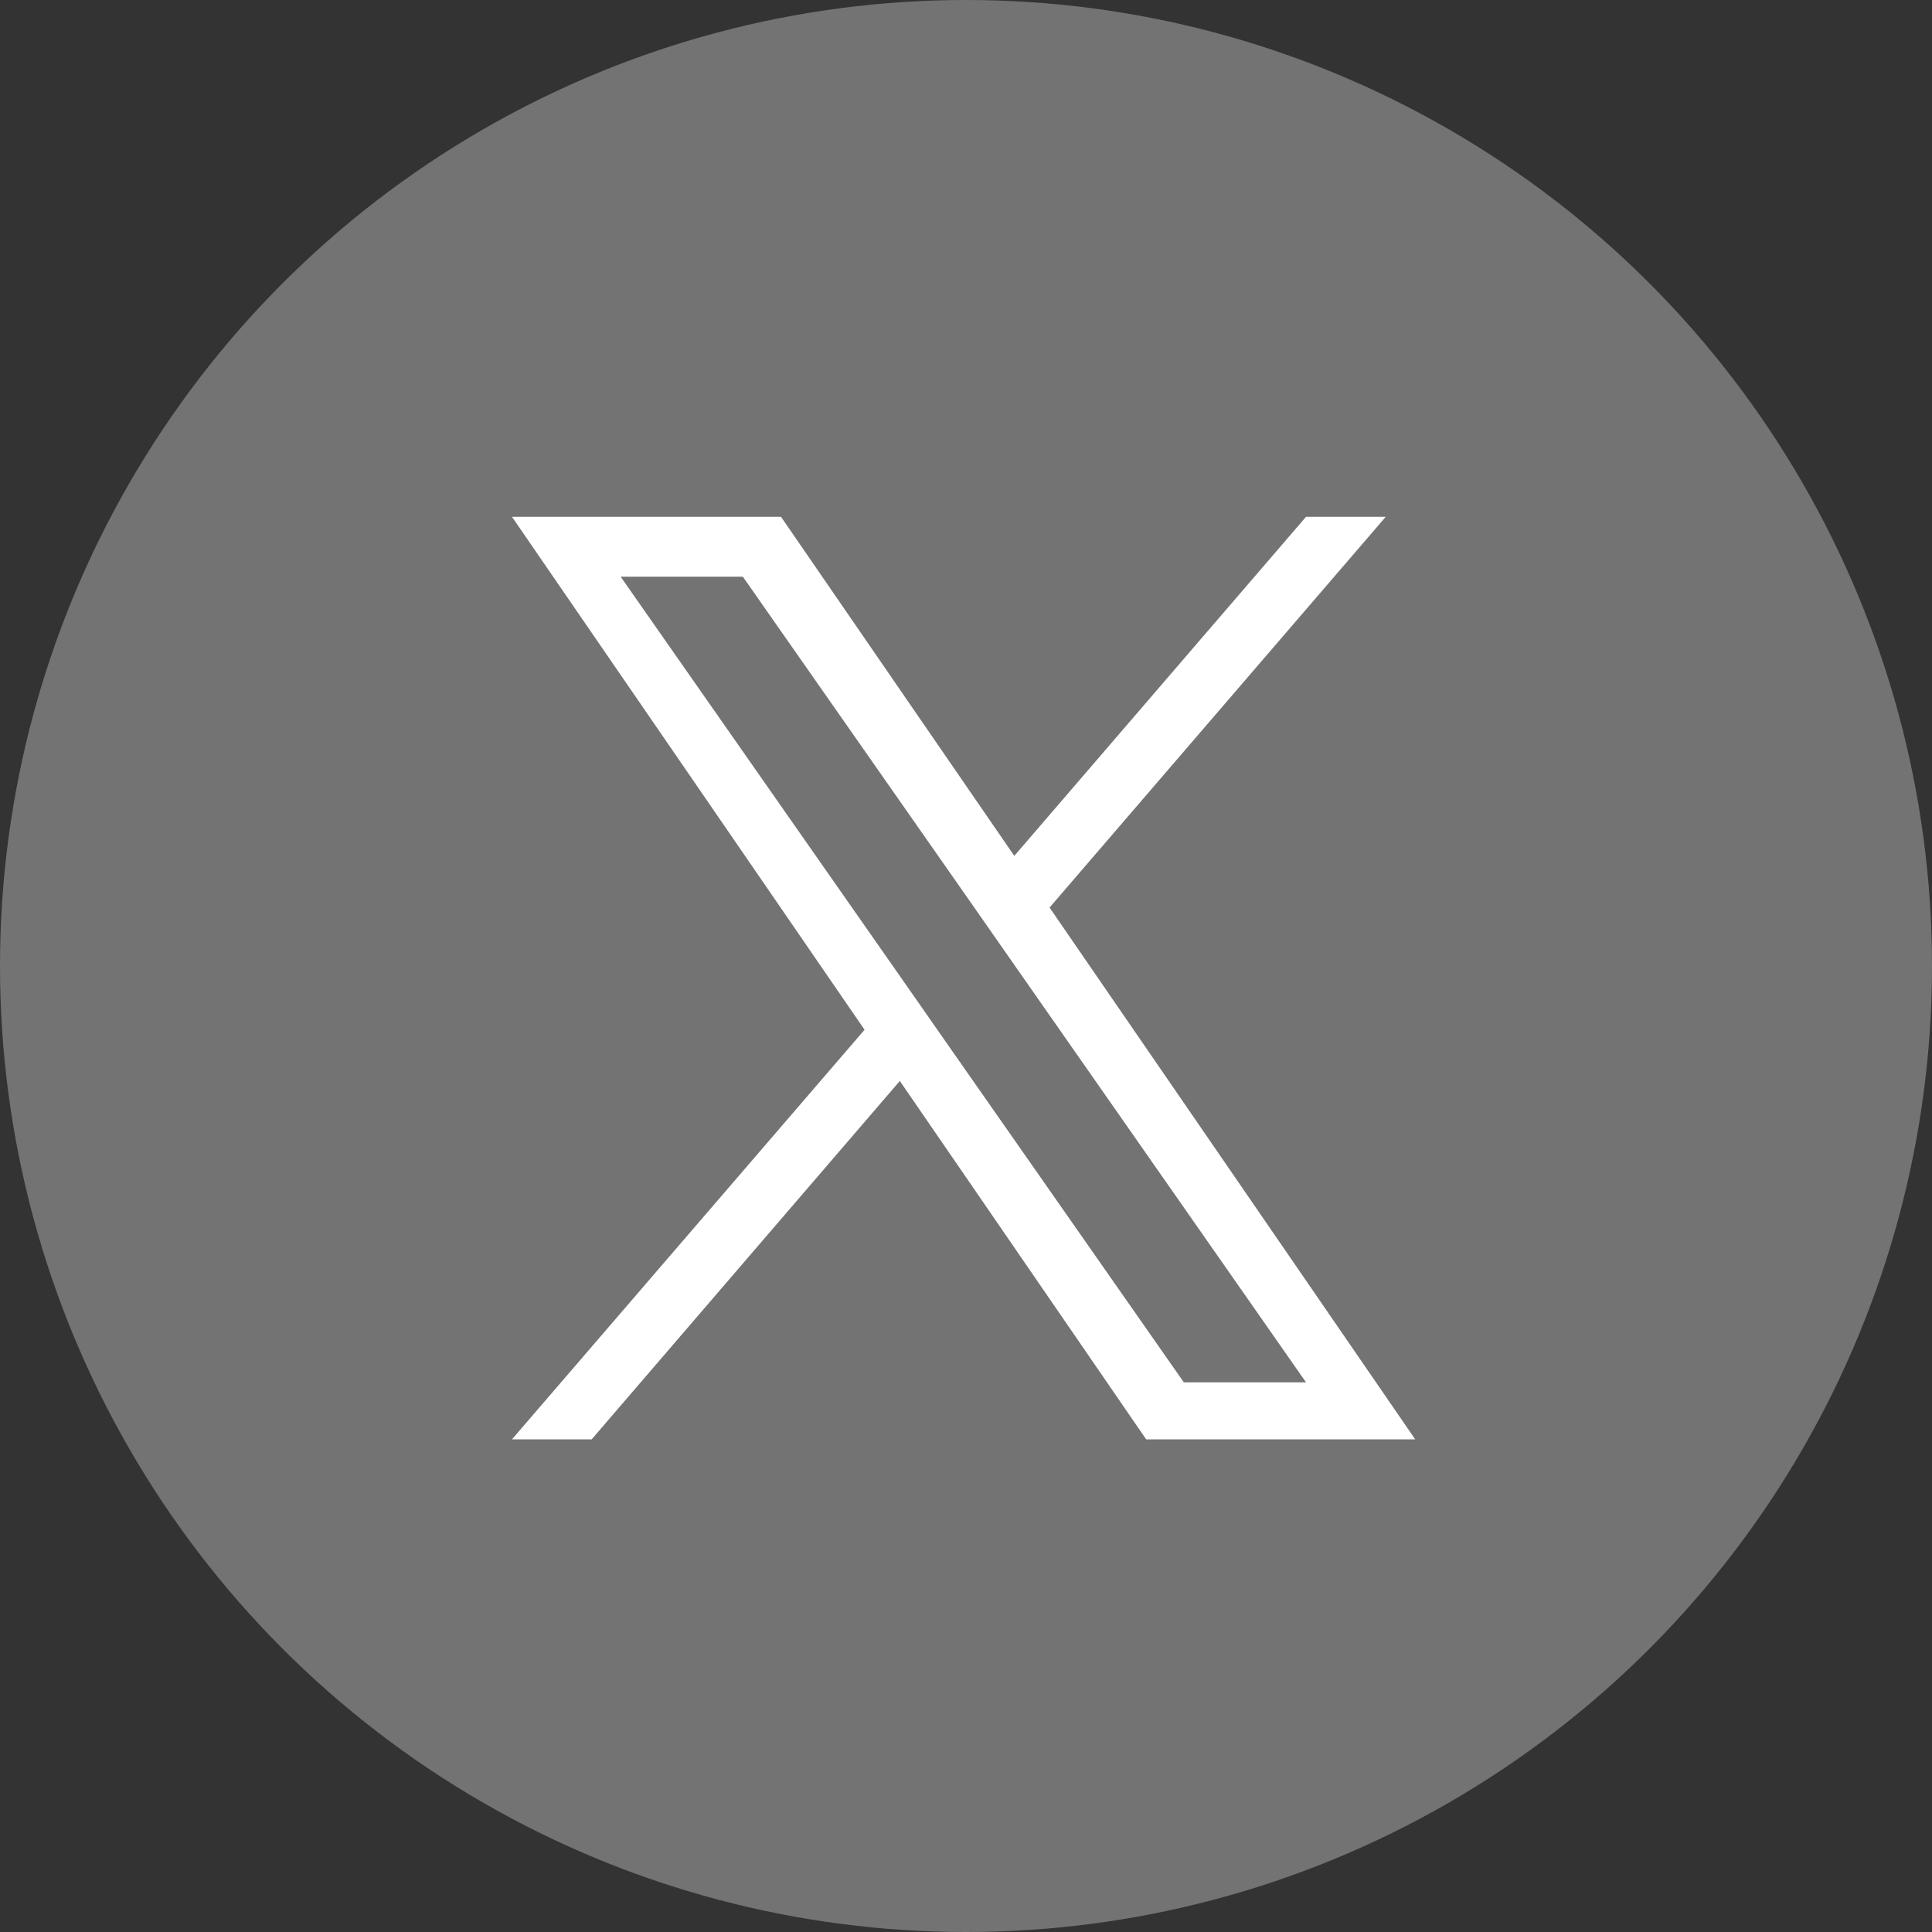
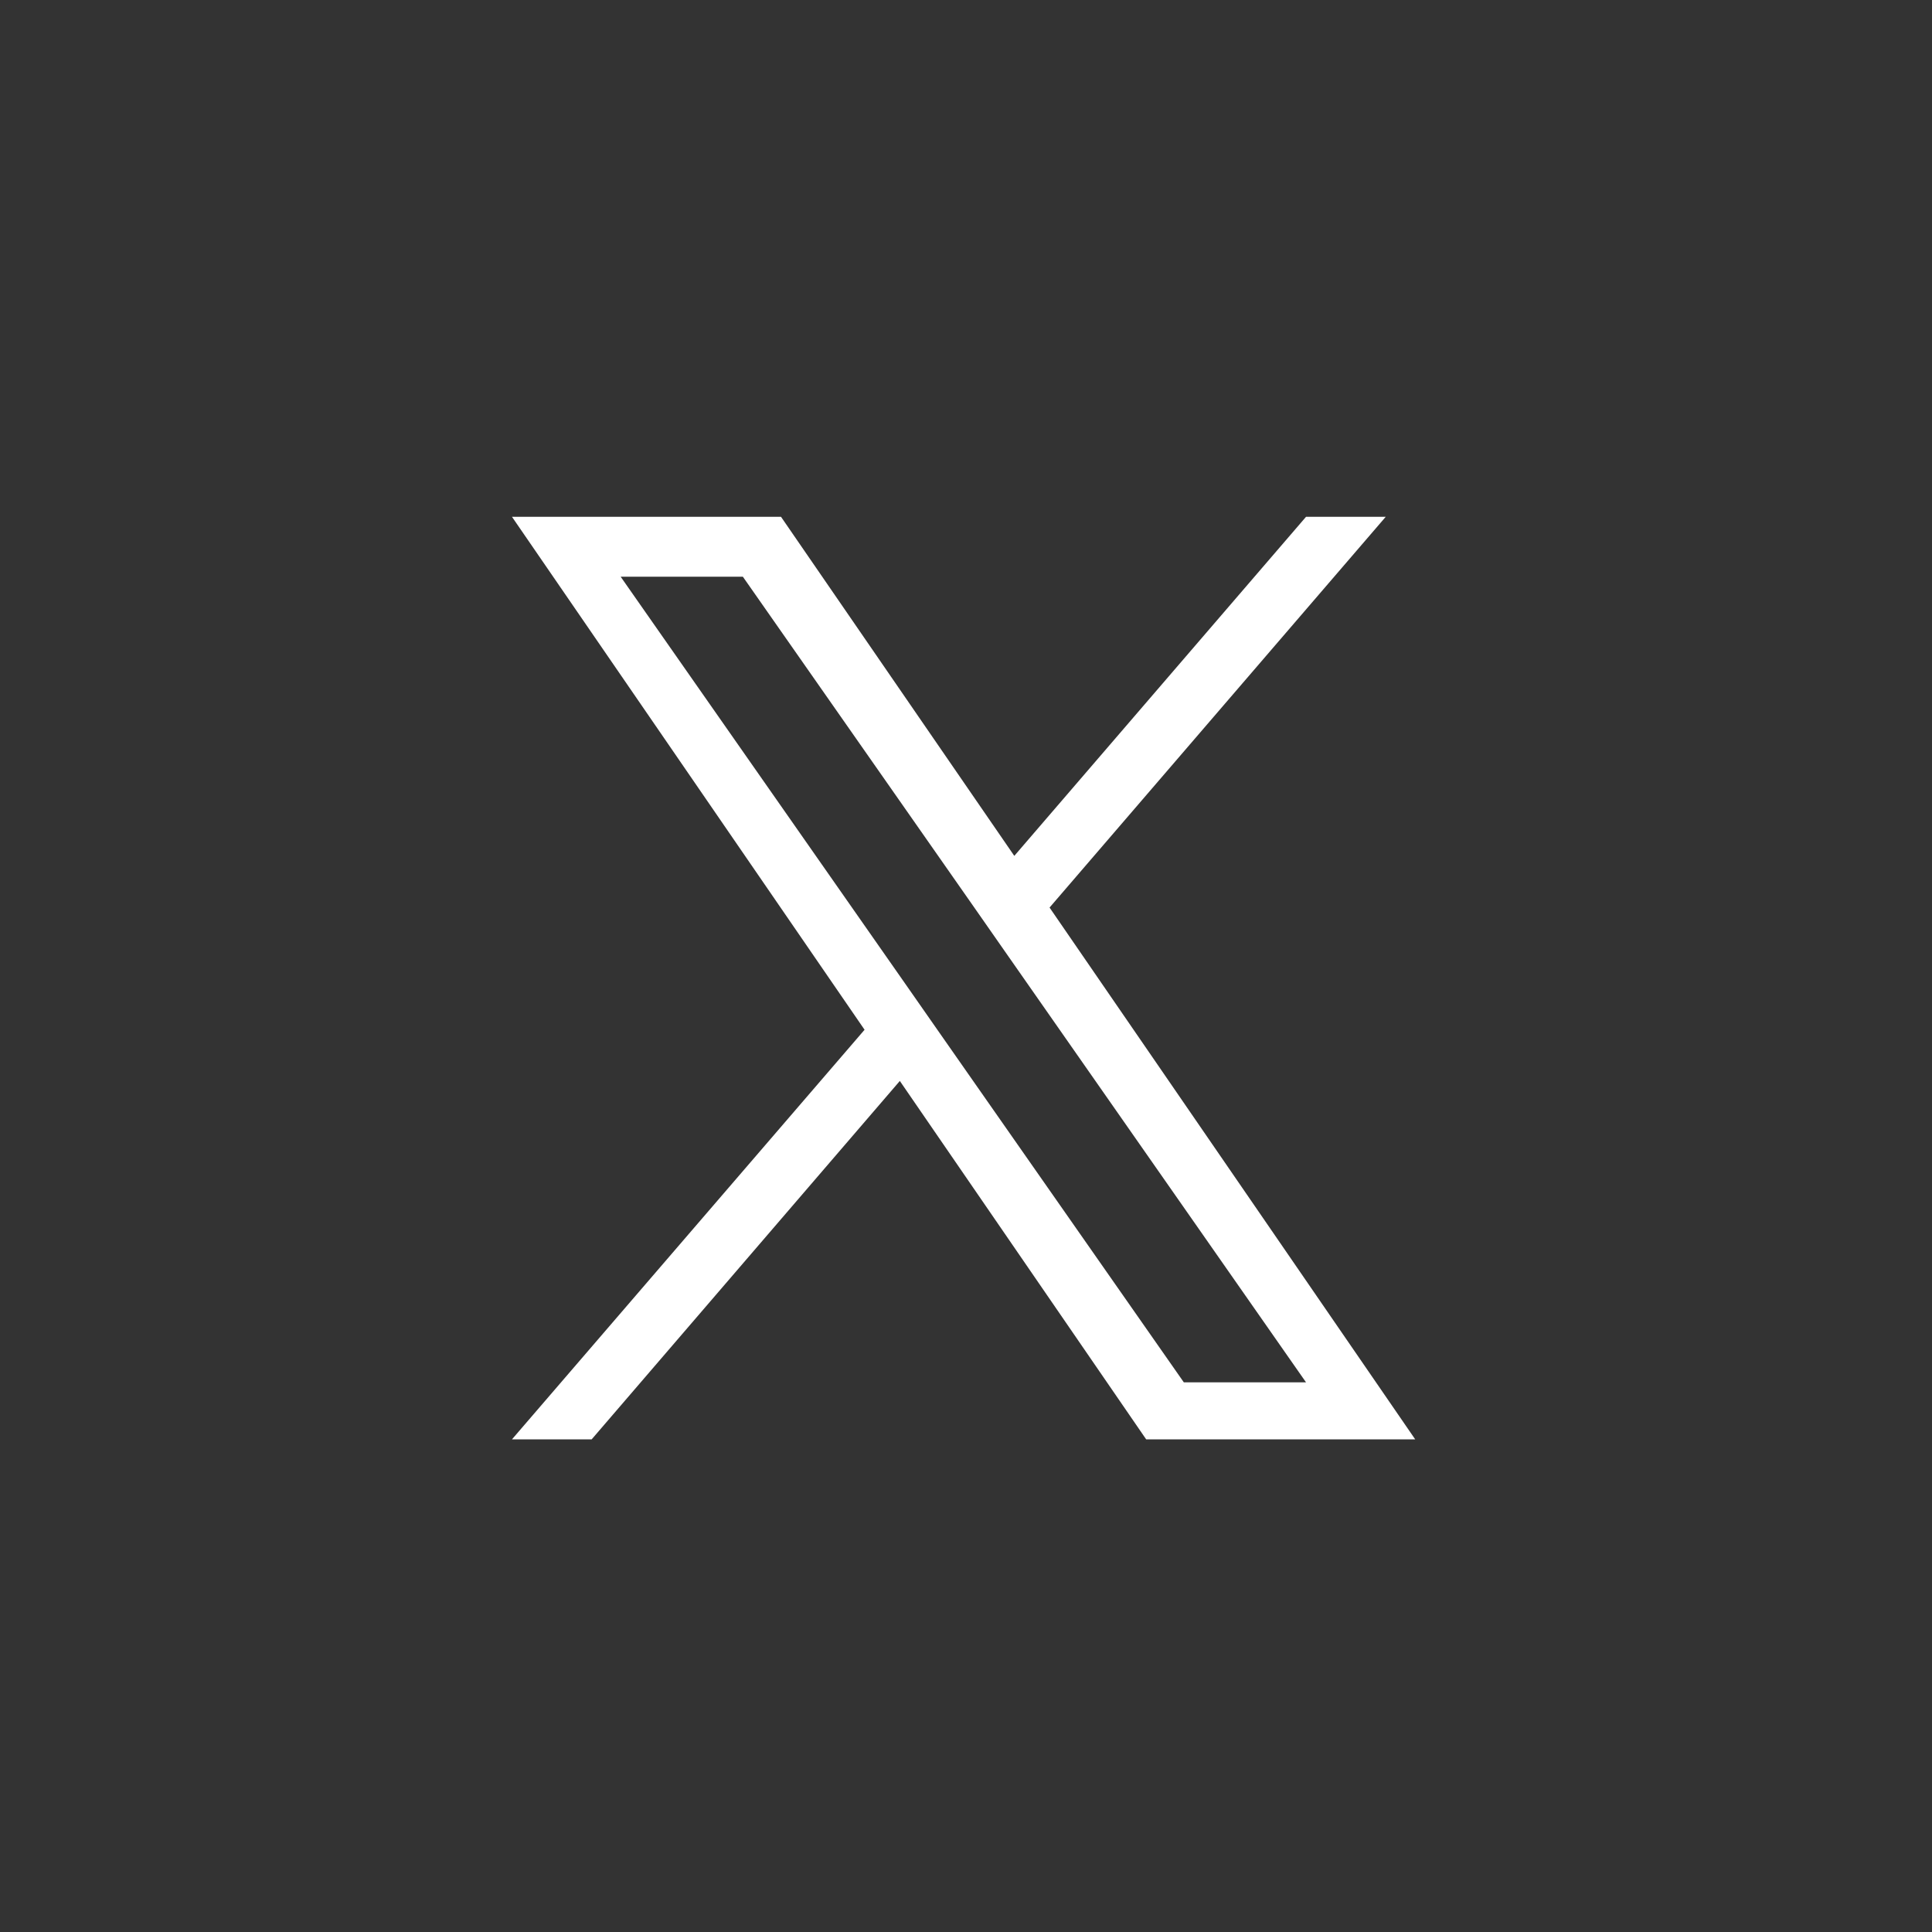
<svg xmlns="http://www.w3.org/2000/svg" version="1.1" id="logo" x="0px" y="0px" viewBox="0 0 400 400" style="enable-background:new 0 0 400 400;" xml:space="preserve">
  <rect x="0" y="0" width="400" height="400" fill="#333333" stroke="none" />
  <style type="text/css">
	.st0{fill:#737373;}
	.st1{fill:#FFFFFF;}
</style>
-   <circle class="st0" cx="200" cy="200" r="200" />
  <path class="st1" d="M217.3,187.9l69.6-80.9h-16.5L210,177.2L161.7,107h-55.7l73,106.2l-73,84.8h16.5l63.8-74.2l51,74.2h55.7  L217.3,187.9L217.3,187.9z M194.7,214.1l-7.4-10.6l-58.8-84.1h25.3l47.5,67.9l7.4,10.6l61.7,88.3h-25.3L194.7,214.1L194.7,214.1z" />
</svg>